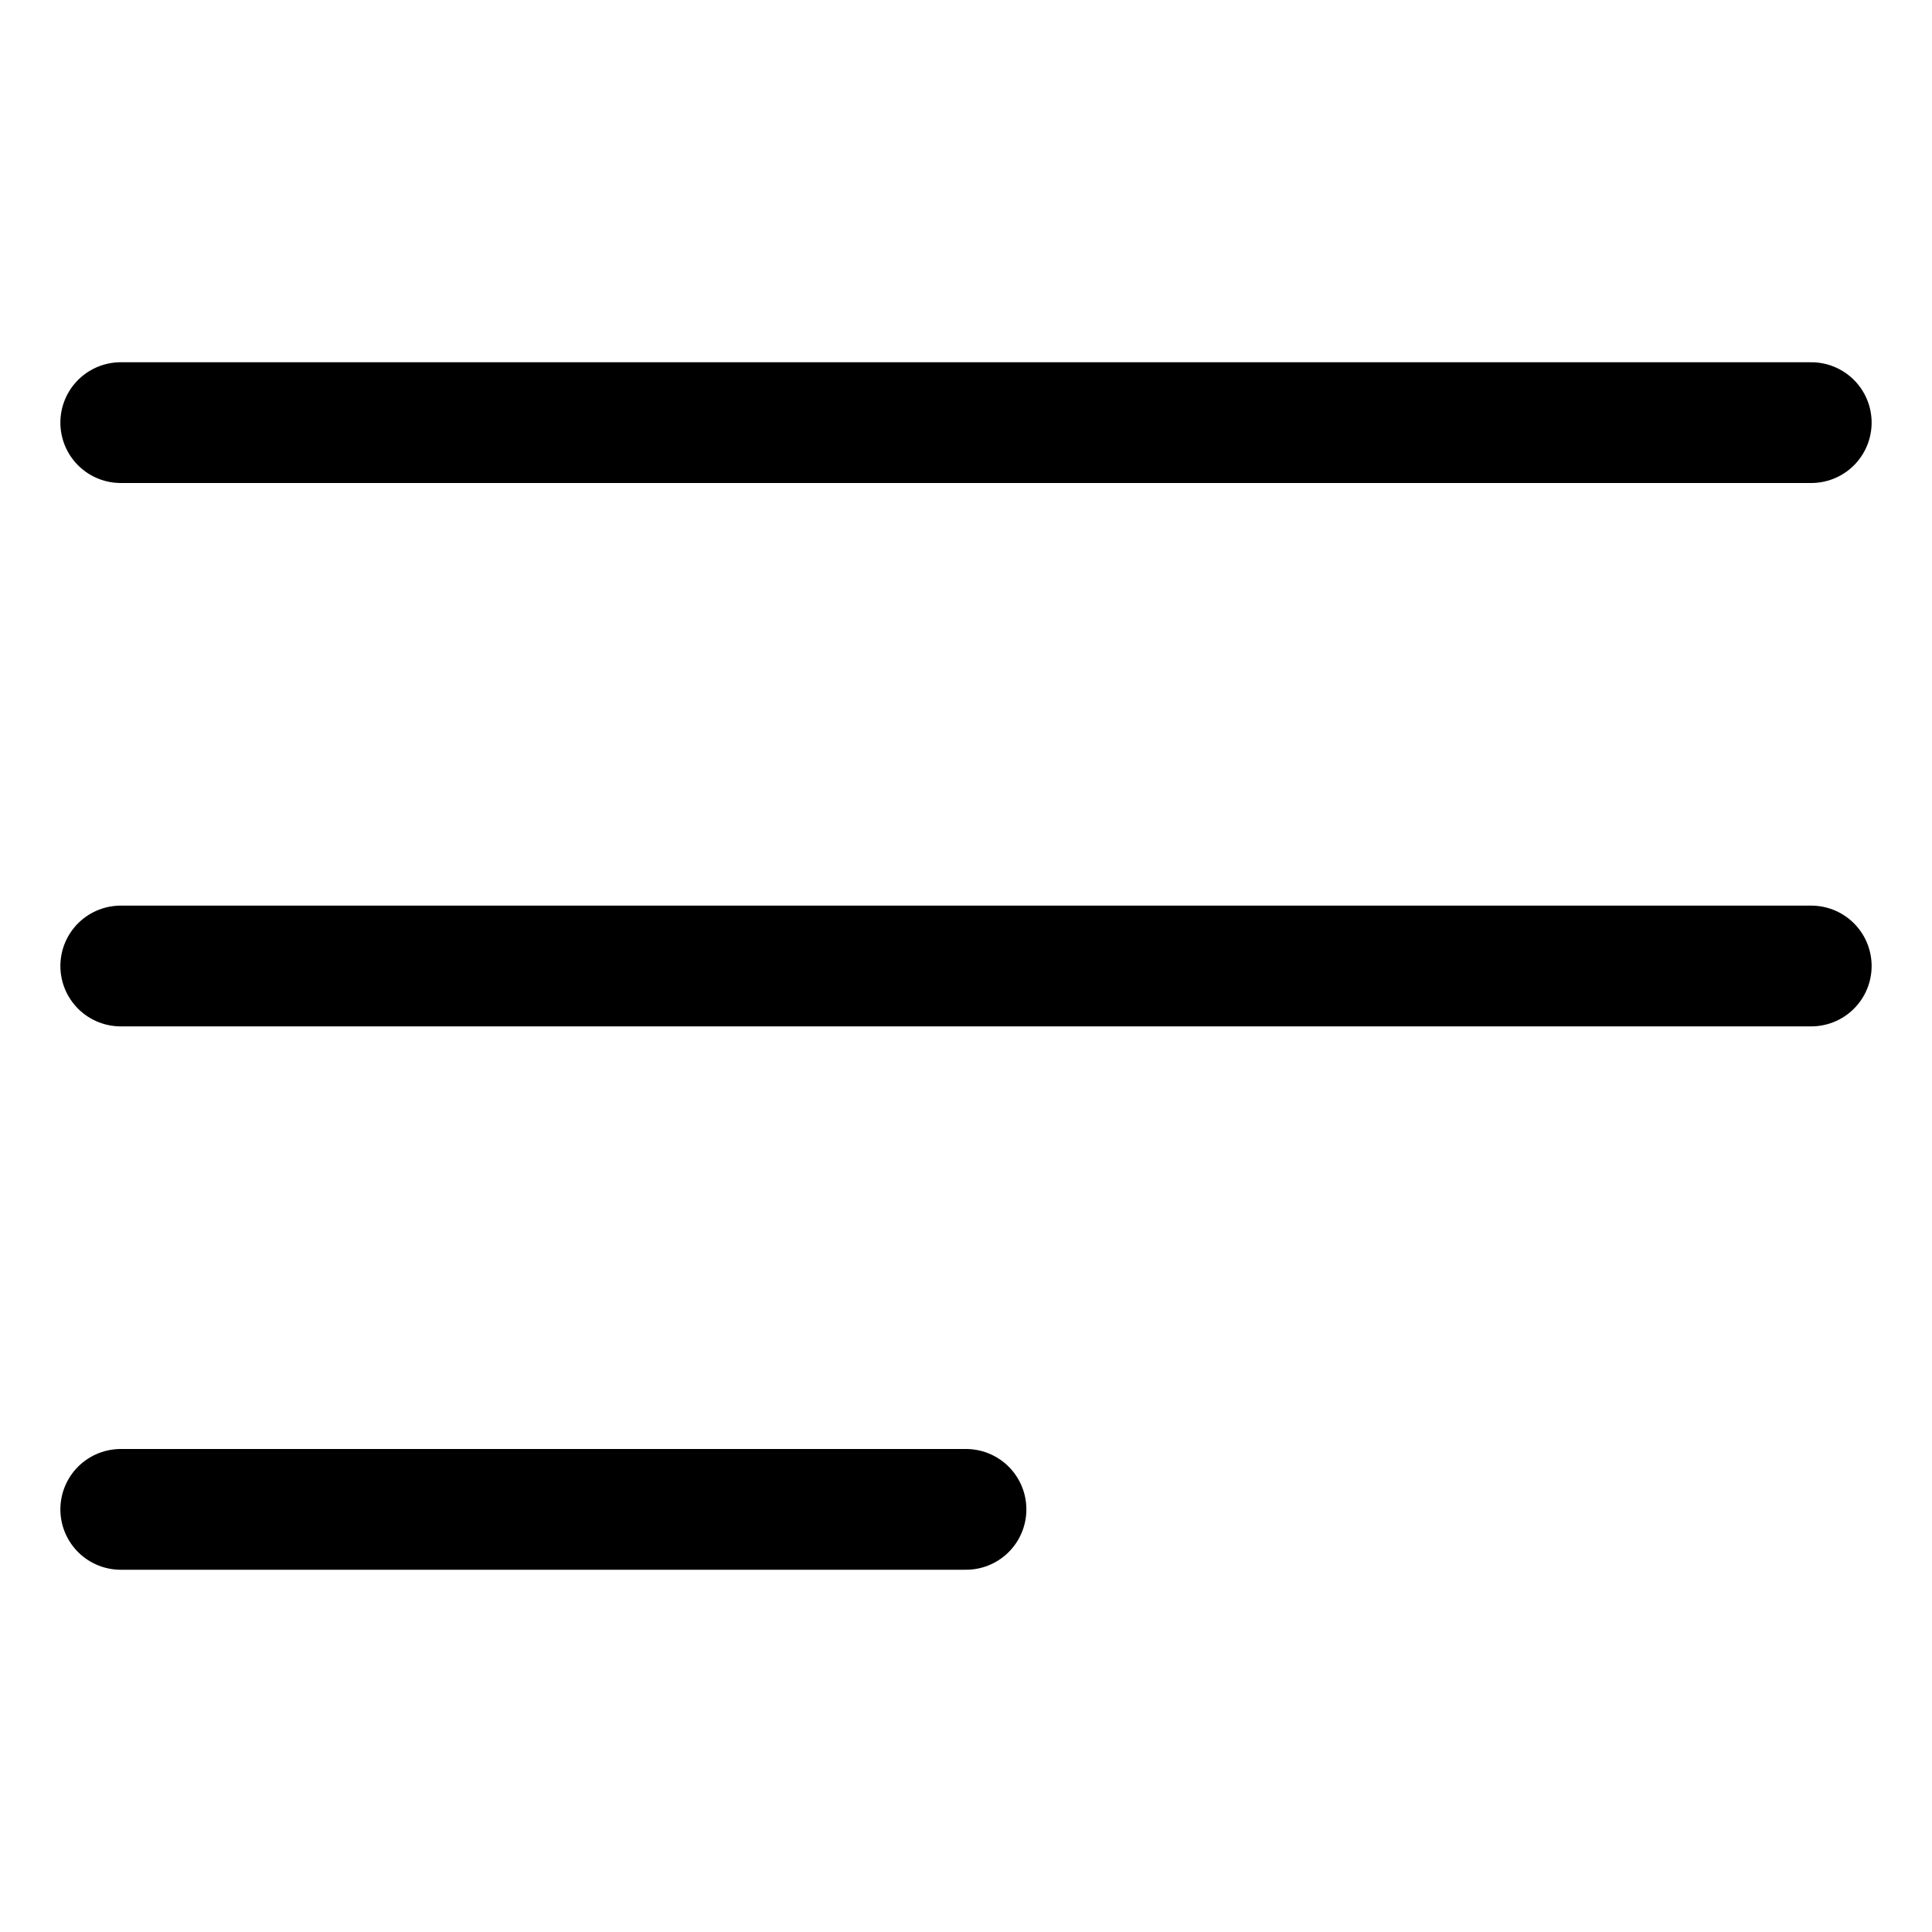
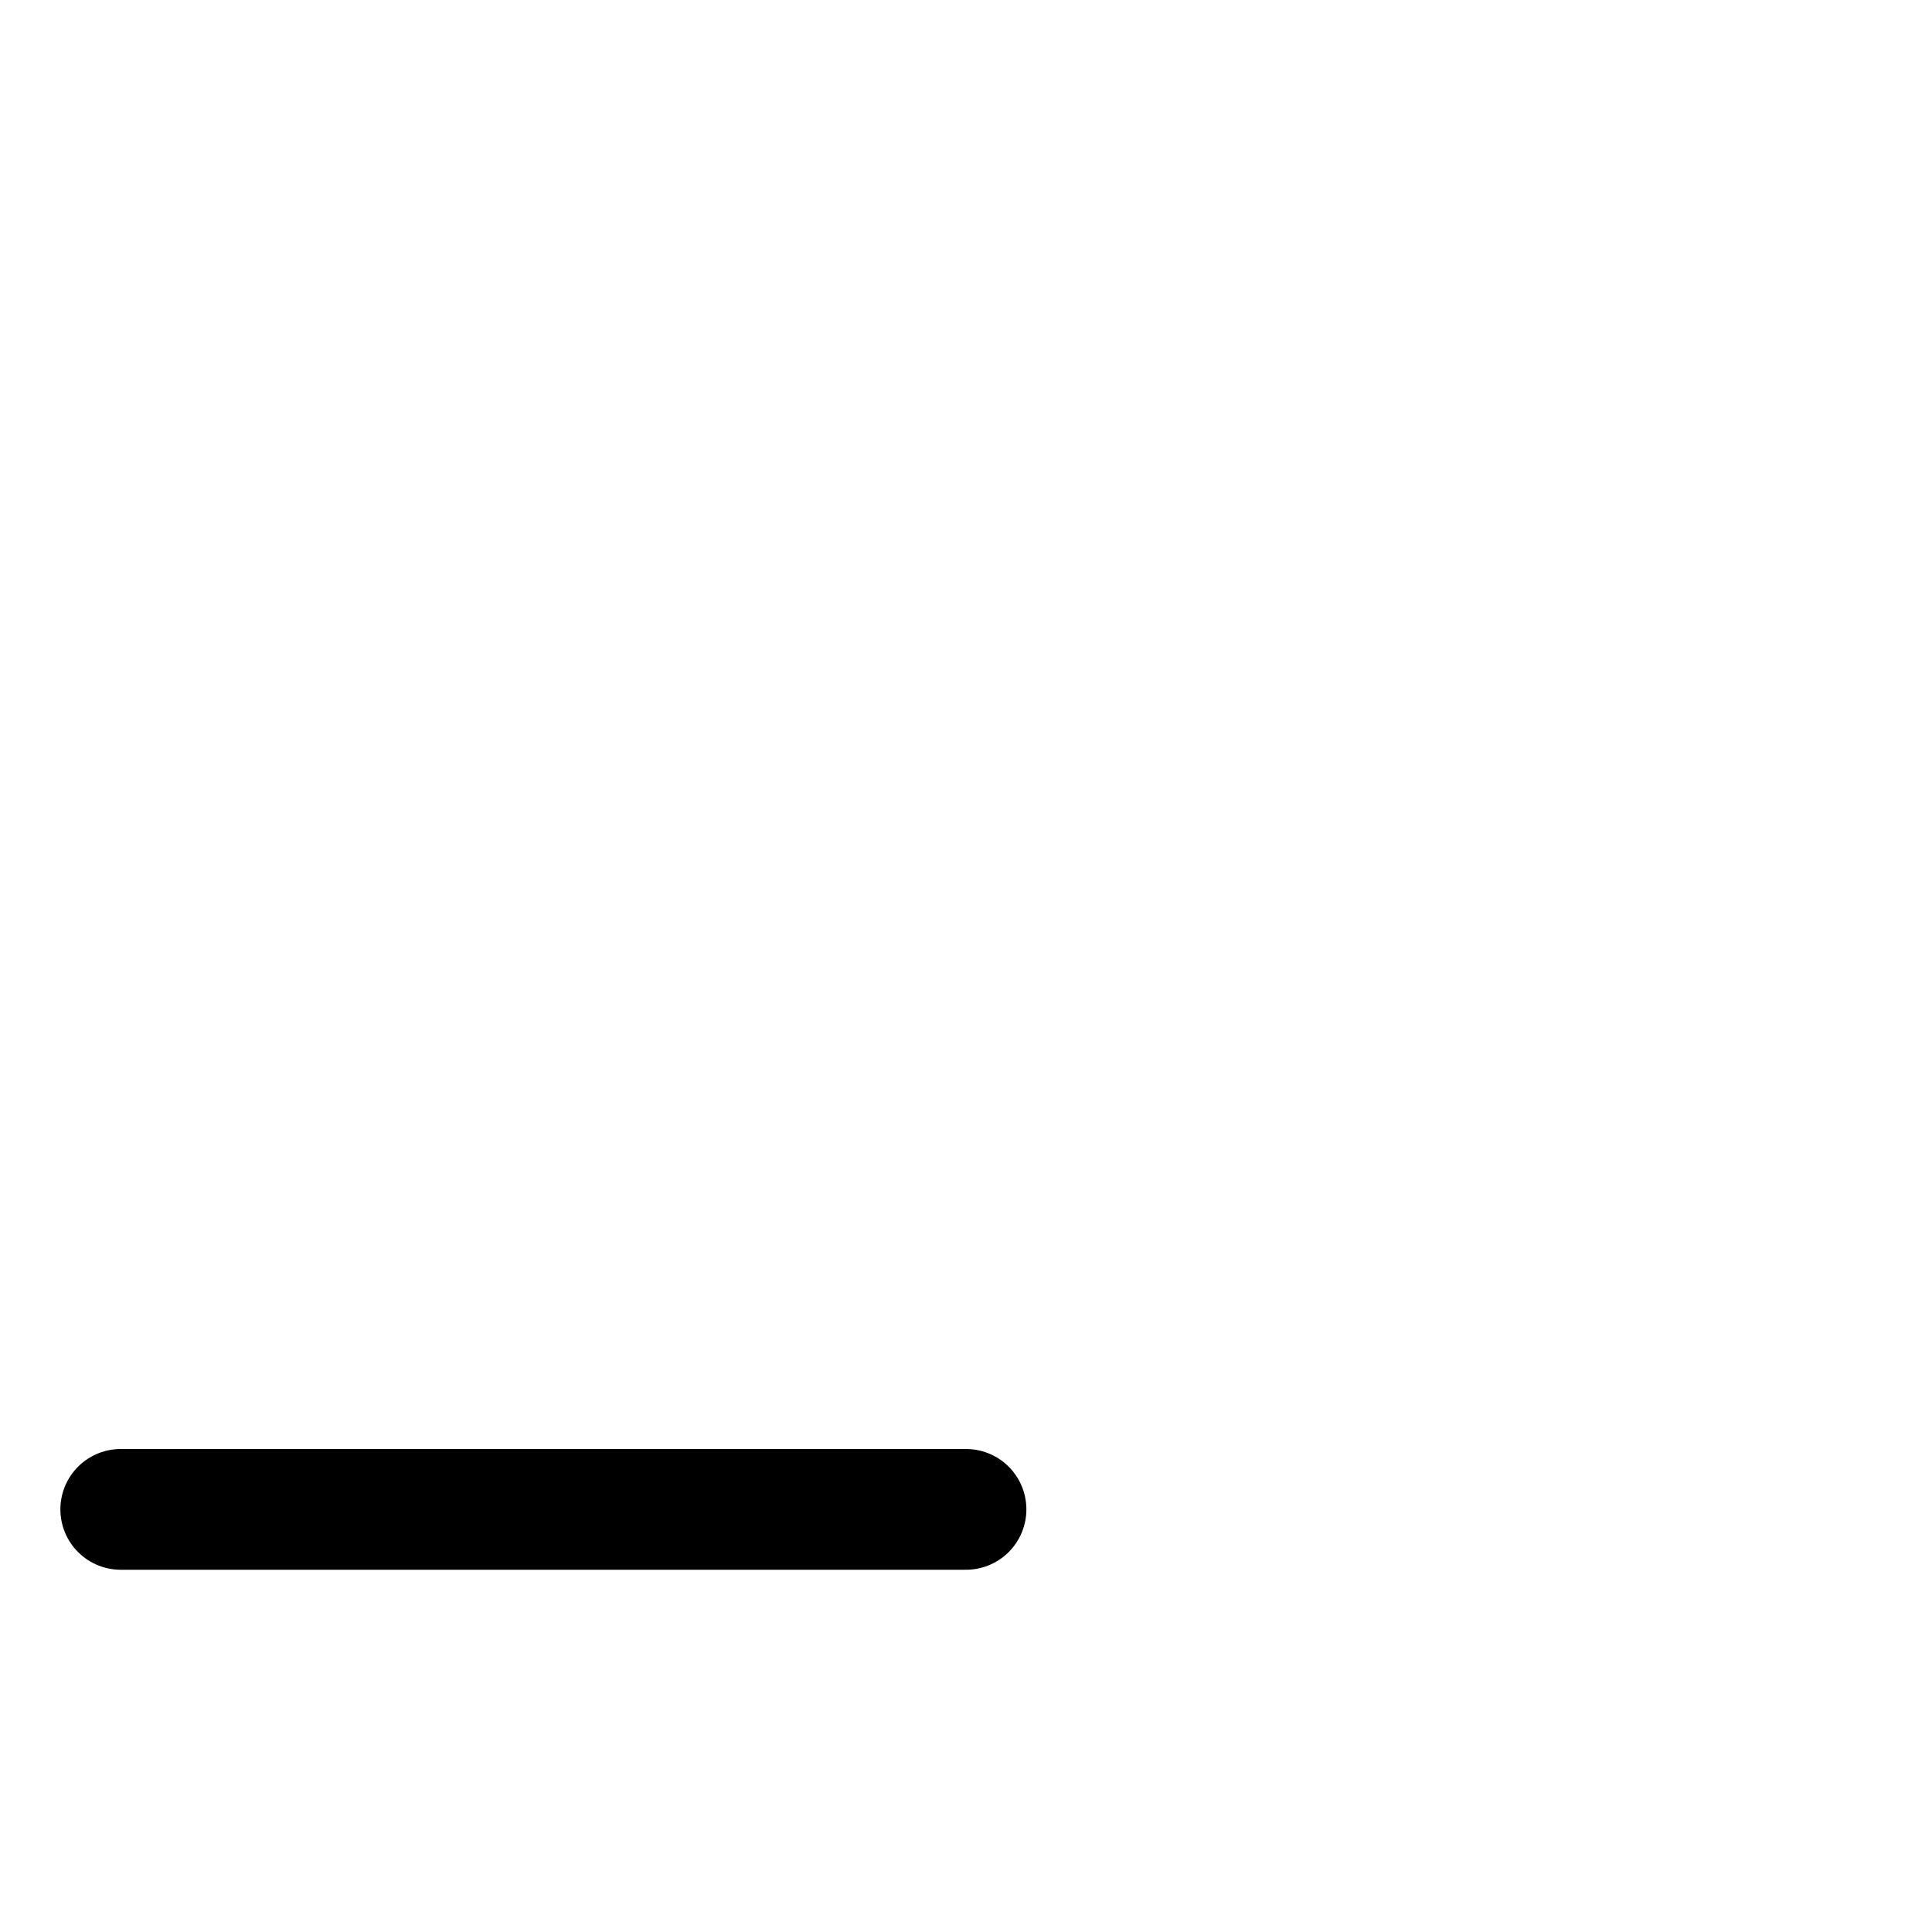
<svg xmlns="http://www.w3.org/2000/svg" height="32" width="32" viewBox="0 0 32 32">
  <title>menu 4</title>
  <g stroke-linecap="round" stroke-width="2" fill="none" stroke="#000000" stroke-linejoin="round" class="nc-icon-wrapper">
-     <line x1="2" y1="16" x2="30" y2="16" stroke="#000000" />
-     <line x1="2" y1="7" x2="30" y2="7" />
    <line x1="2" y1="25" x2="16" y2="25" />
  </g>
</svg>